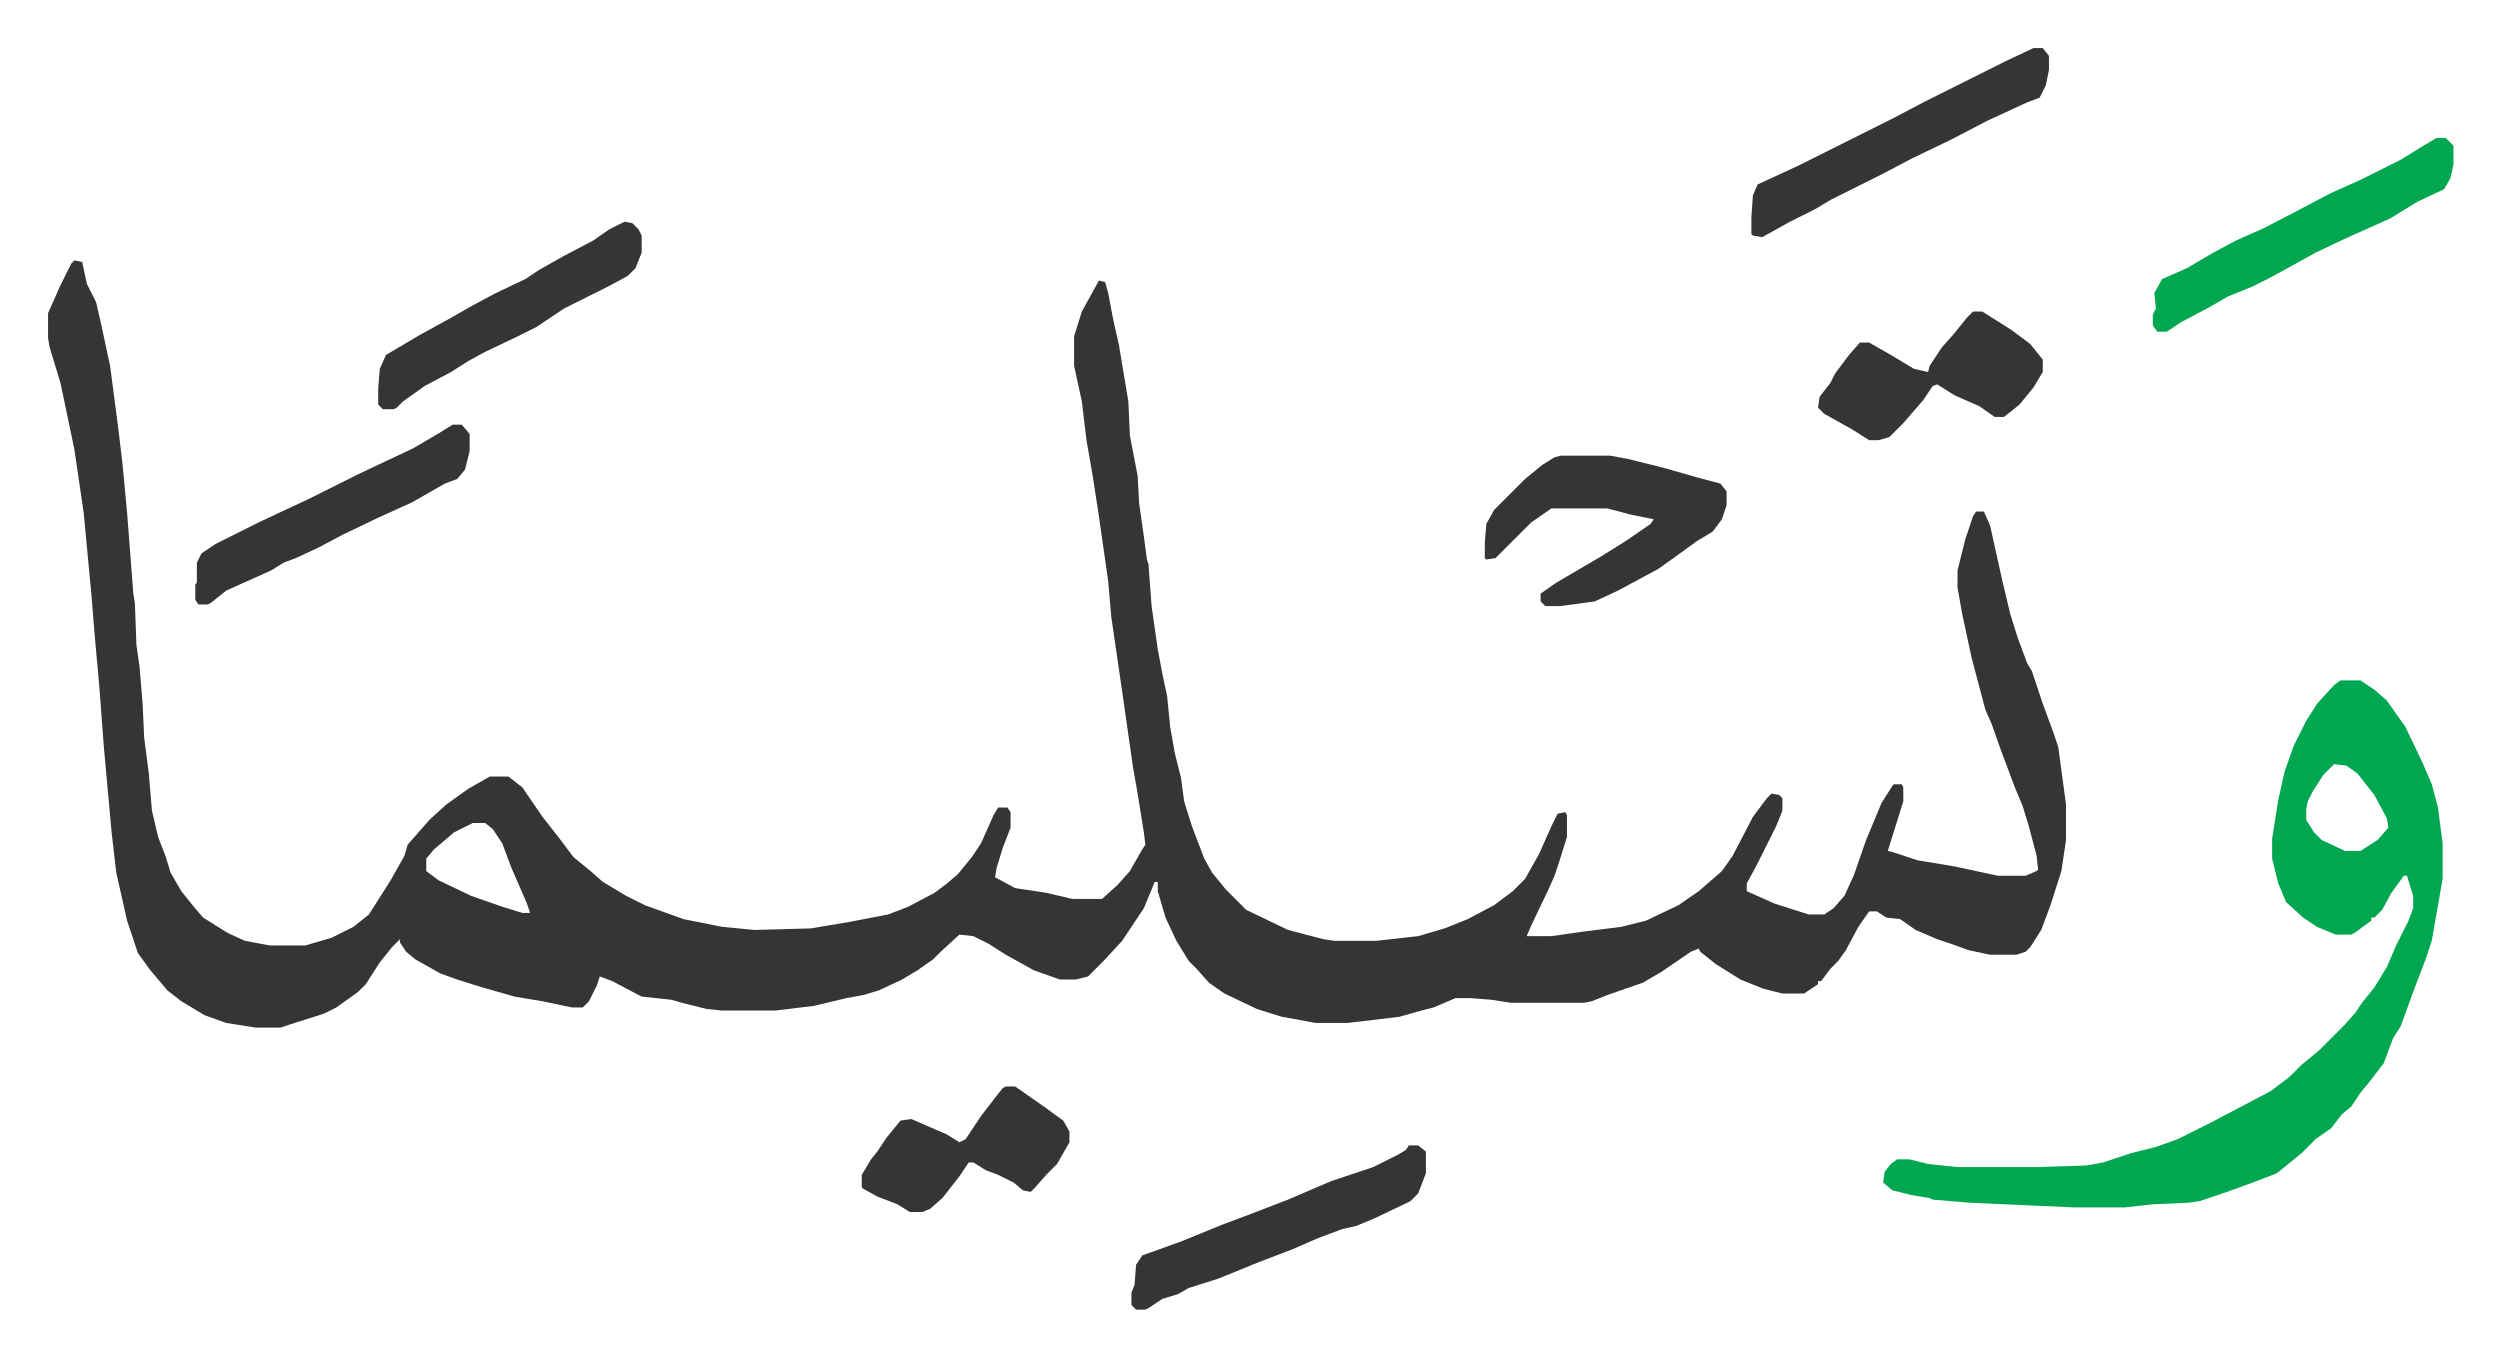
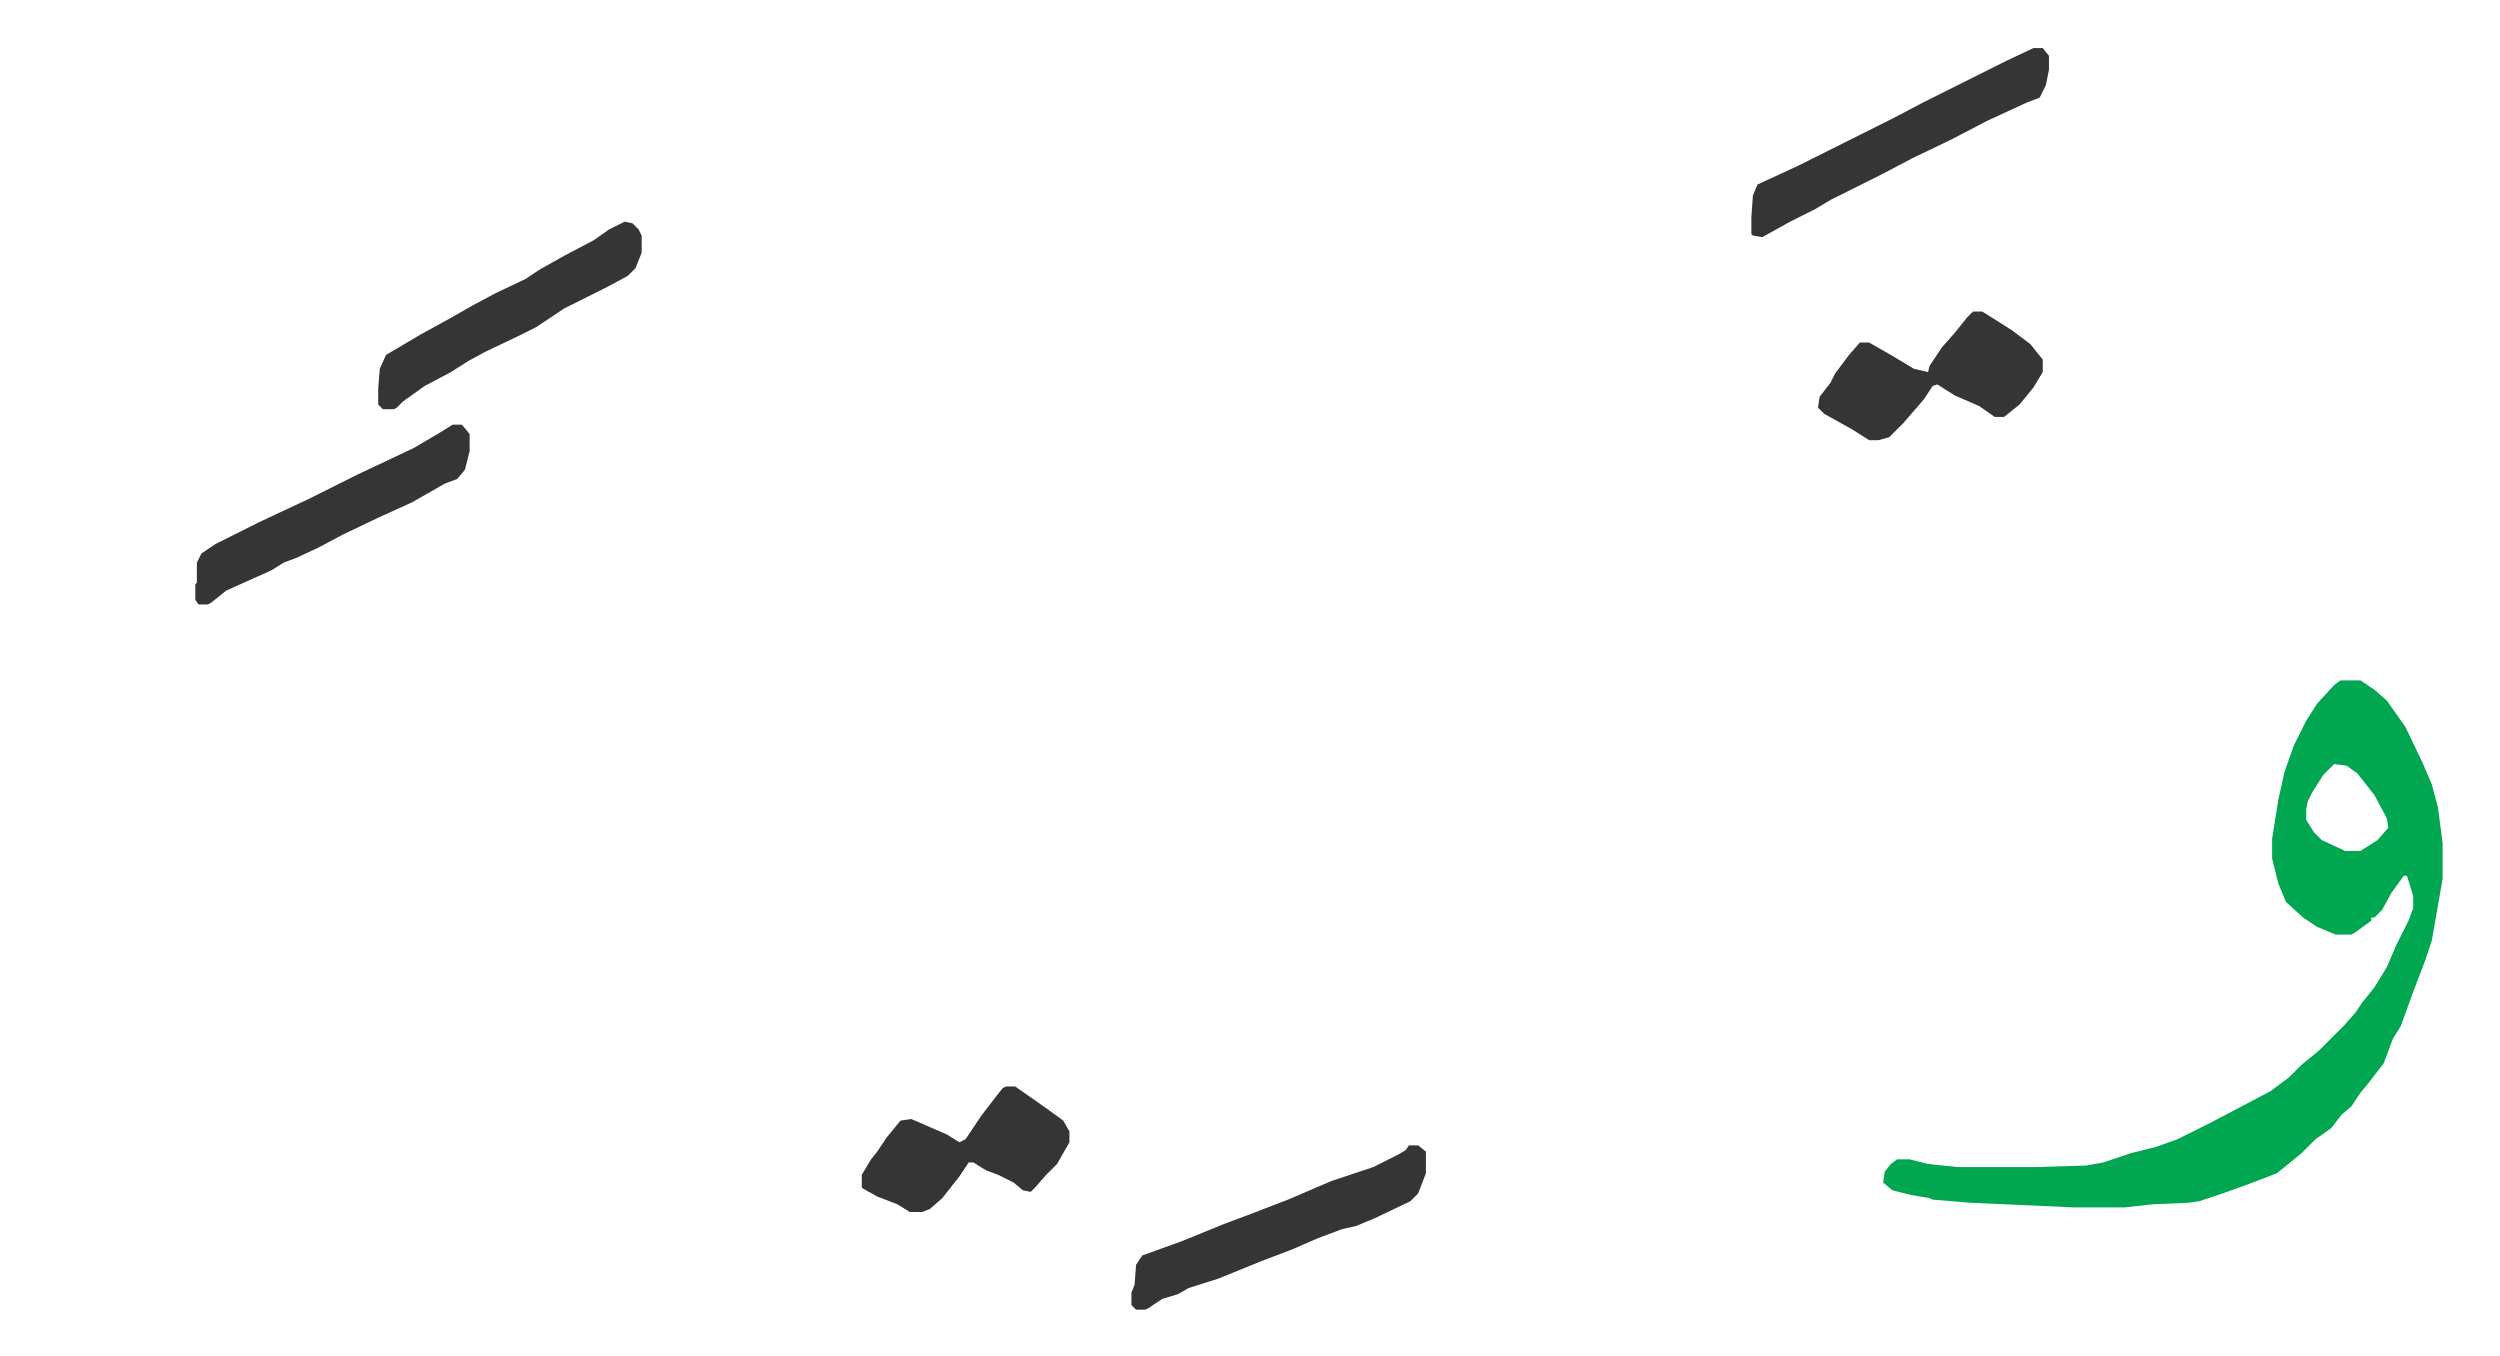
<svg xmlns="http://www.w3.org/2000/svg" role="img" viewBox="-31.02 322.98 1613.04 875.04">
-   <path fill="#353535" id="rule_normal" d="M17 491l5 1 3 14 6 12 3 13 6 28 5 38 3 25 3 32 4 52 1 6 1 27 2 14 2 24 1 22 3 23 2 24 4 17 5 13 3 10 7 12 8 10 6 7 16 10 11 5 16 3h23l17-5 14-7 10-8 14-22 9-16 2-7 7-8 7-8 11-10 14-10 14-8h12l9 7 13 19 11 14 9 12 11 9 8 7 15 9 12 6 25 9 25 5 21 2 36-1 24-4 26-5 13-5 17-9 8-6 7-6 9-11 6-9 8-18 3-5h6l2 3v10l-5 13-4 13-1 6 13 7 20 3 17 4h19l10-9 8-9 8-14 2-3-1-8-4-25-3-17-7-49-7-48-2-23-6-42-4-26-4-23-3-25-5-23v-19l5-16 11-20 4 1 2 7 3 16 4 18 6 36 1 22 5 26 1 18 3 21 2 15 1 3 2 27 4 28 3 16 3 14 2 20 3 17 4 16 2 15 5 16 8 21 5 9 9 11 13 13 27 13 23 6 7 1h27l27-3 17-5 15-6 17-9 12-9 8-8 9-16 8-18 4-8 5-1 1 2v14l-5 16-3 9-4 9-11 23-3 7h16l21-3 24-3 16-4 21-10 13-9 15-13 7-10 13-25 9-12 3-3 5 1 2 2v8l-4 10-13 26-6 11v5l18 8 22 7h10l6-4 7-8 6-13 8-23 10-24 7-11 1-1h5l1 2v9l-10 32 4 1 15 5 24 4 28 6h18l7-3 1-1-1-9-5-19-4-13-5-12-6-16-3-8-6-17-4-9-9-34-6-28-3-17v-11l5-20 5-15 2-3h5l4 9 8 36 5 21 5 16 6 16 3 5 4 12 3 9 7 19 3 9 5 37v23l-3 20-7 22-6 16-7 11-3 3-6 2h-17l-14-3-11-4-9-3-14-6-10-7-9-1-6-4h-5l-7 10-8 15-5 7-5 5-6 8h-2v2l-9 6h-14l-12-3-15-6-16-10-10-8-1-2-5 2-19 13-12 7-23 8-10 4-5 1h-47l-13-2-13-1h-10l-14 6-8 2-14 4-25 3-9 1h-20l-22-4-16-5-21-10-10-7-8-9-5-5-8-13-7-15-5-17v-6h-2l-2 5-5 12-6 9-8 12-12 13-10 10-8 2h-10l-17-6-18-10-11-7-10-5-9-1-12 11-5 5-10 7-10 6-15 7-10 3-11 2-21 5-25 3h-34l-10-1-16-4-7-2-19-2-19-10-8-3-2 6-5 10-4 4h-7l-19-4-18-3-21-6-16-5-11-4-16-9-6-5-4-6v-2l-5 5-8 10-9 14-5 5-14 10-8 4-22 7-6 2h-16l-19-3-14-5-15-9-9-7-11-13-8-11-7-21-7-31-3-26-5-55-3-40-3-33-2-25-5-53-6-41-9-43-7-23-1-6v-16l8-18 7-14zm257 363l-12 6-13 11-5 6v8l8 6 21 10 20 7 13 4h5l-2-6-10-23-6-16-6-9-5-4z" />
  <path fill="#00a650" id="rule_idgham_with_ghunnah" d="M1479 762h13l9 6 8 7 12 17 11 23 6 14 4 15 3 23v23l-7 40-4 12-8 21-8 22-5 8-6 16-10 13-5 6-6 9-6 5-7 9-10 7-9 9-11 9-5 4-13 5-8 3-14 5-15 5-7 1-23 1-18 2h-33l-67-3-24-2-2-1-12-2-12-3-6-5 1-7 4-5 4-3h8l12 3 19 2h50l33-1 11-2 18-6 16-4 14-5 22-11 19-10 19-10 12-9 8-8 11-9 7-7 5-5 5-5 7-8 4-6 8-10 8-13 6-14 8-16 3-8v-8l-4-13h-2l-8 11-6 11-5 5h-2v2l-11 8-2 1h-10l-12-5-9-6-11-10-5-12-4-16v-13l4-25 4-18 6-17 8-16 7-11 11-12zm-4 54l-7 7-7 11-3 6-1 5v7l5 8 5 5 15 7h10l11-7 7-8-1-6-8-15-11-14-7-5z" />
-   <path fill="#353535" id="rule_normal" d="M976 617h32l11 2 24 6 21 6 15 4 4 5v9l-3 9-6 8-10 6-11 8-14 10-26 14-15 7-22 3h-10l-3-3v-5l10-7 29-17 16-10 16-11 2-3-15-3-15-4h-36l-13 9-23 23-6 1-1-1v-10l1-12 5-9 20-20 11-9 8-5z" />
-   <path fill="#00a650" id="rule_idgham_with_ghunnah" d="M1541 412h6l5 5v12l-2 9-4 7-17 8-18 11-29 13-19 9-9 5-20 11-12 6-15 6-14 8-17 9-9 6h-6l-3-4v-7l2-4-1-10 5-9 16-7 17-10 15-8 18-8 25-13 17-9 20-9 26-13 13-8z" />
  <path fill="#353535" id="rule_normal" d="M1281 354h6l4 5v9l-2 10-4 8-8 3-26 12-23 12-25 12-19 10-34 17-10 6-16 8-18 10-6-1-1-1v-11l1-14 3-7 26-12 62-31 19-10 54-27zm-403 708h6l5 4v14l-5 13-5 5-23 11-12 5-9 2-16 6-16 7-21 8-27 11-19 6-7 4-10 3-9 6-2 1h-6l-3-3v-8l2-5 1-13 4-6 25-9 27-11 16-6 26-10 28-12 18-6 9-3 16-8 5-3zm364-538h6l19 12 12 9 8 10v8l-6 10-9 11-10 8h-6l-10-7-16-7-11-7-3 1-6 9-13 15-9 9-7 2h-6l-11-7-18-10-4-4 1-7 7-9 3-6 9-12 7-8h6l14 8 15 9 9 2 1-4 8-12 8-9 8-10zm-981 73h6l5 6v11l-3 12-5 6-8 3-21 12-22 10-23 11-15 8-15 7-8 3-8 5-29 13-10 8-2 1h-6l-2-3v-10l1-1v-13l3-6 9-6 28-14 17-8 15-7 16-8 16-8 17-8 19-9 17-10zm111-131l5 1 4 4 2 4v11l-4 10-5 5-13 7-12 6-16 8-18 12-12 6-21 10-11 6-11 7-17 9-14 10-4 4-2 1h-7l-3-3v-10l1-13 4-9 22-13 20-11 14-8 15-8 19-9 9-6 16-9 19-10 10-7zm246 558h6l20 14 11 8 4 7v7l-8 14-7 7-7 8-3 3-5-1-6-5-10-5-8-3-8-5h-3l-6 9-11 14-8 7-5 2h-8l-8-5-13-5-9-5-1-1v-8l6-10 4-5 6-9 9-11 7-1 23 10 8 5 4-2 10-15 10-13 4-5z" />
</svg>